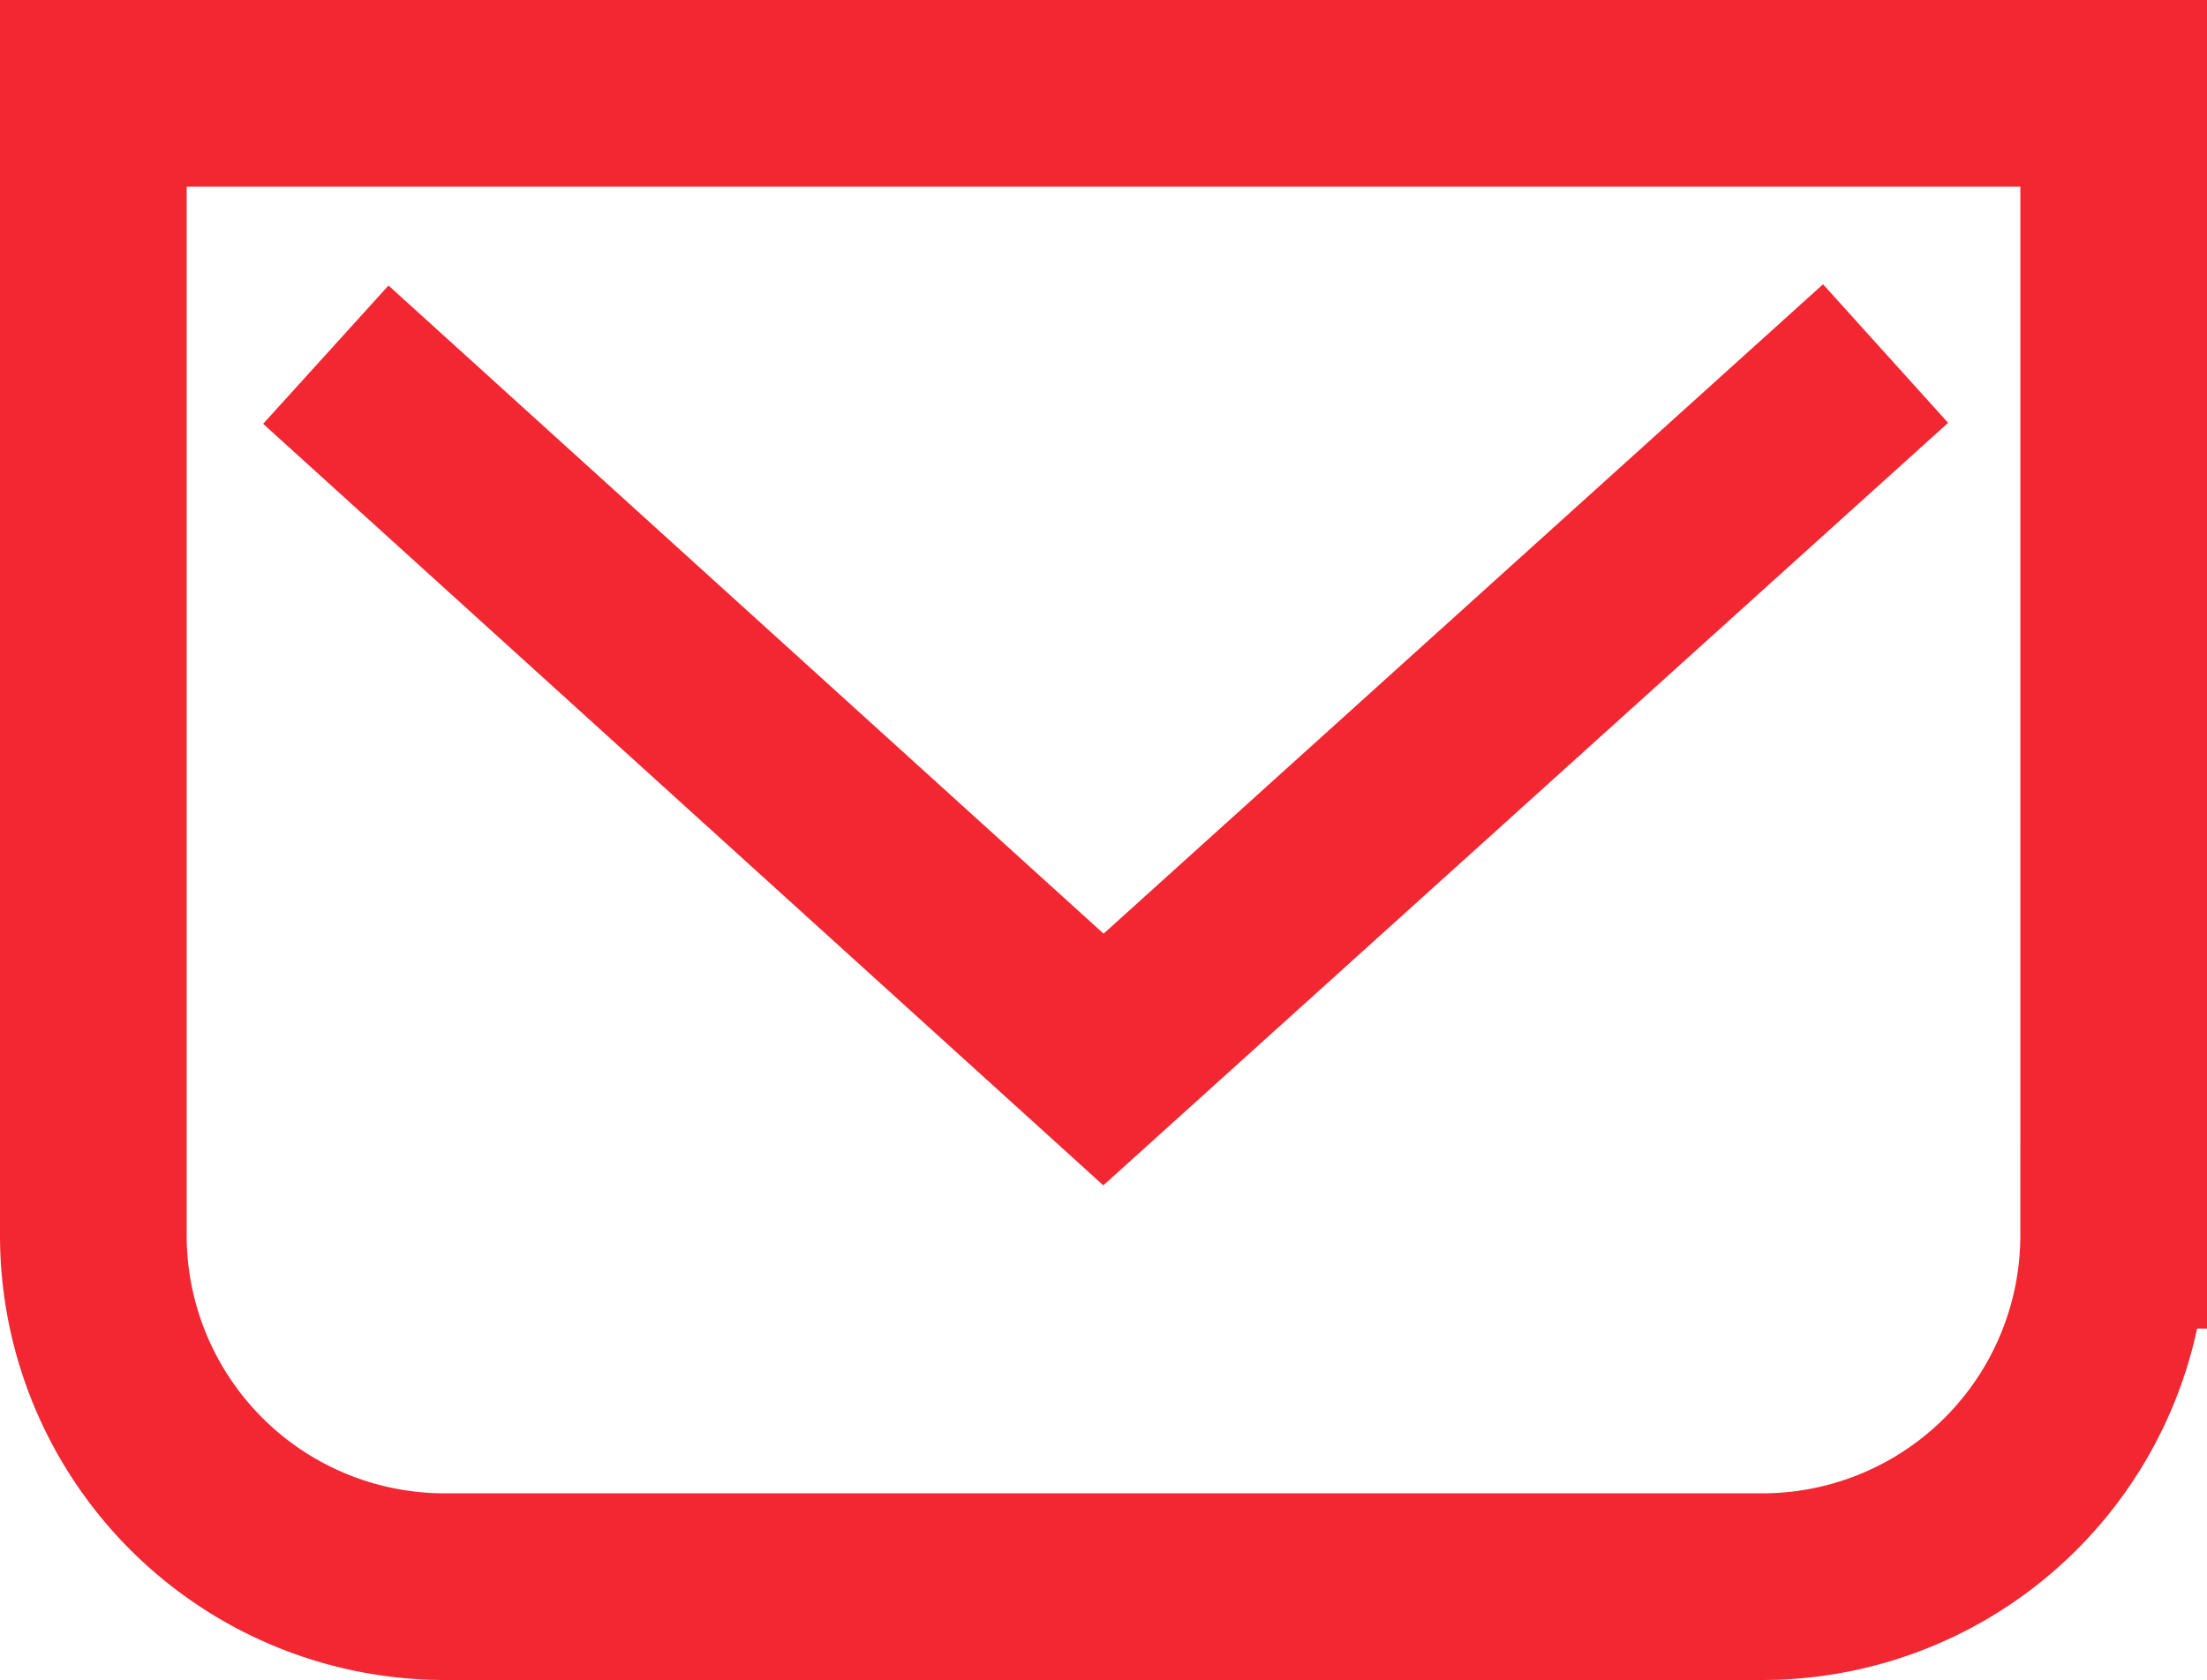
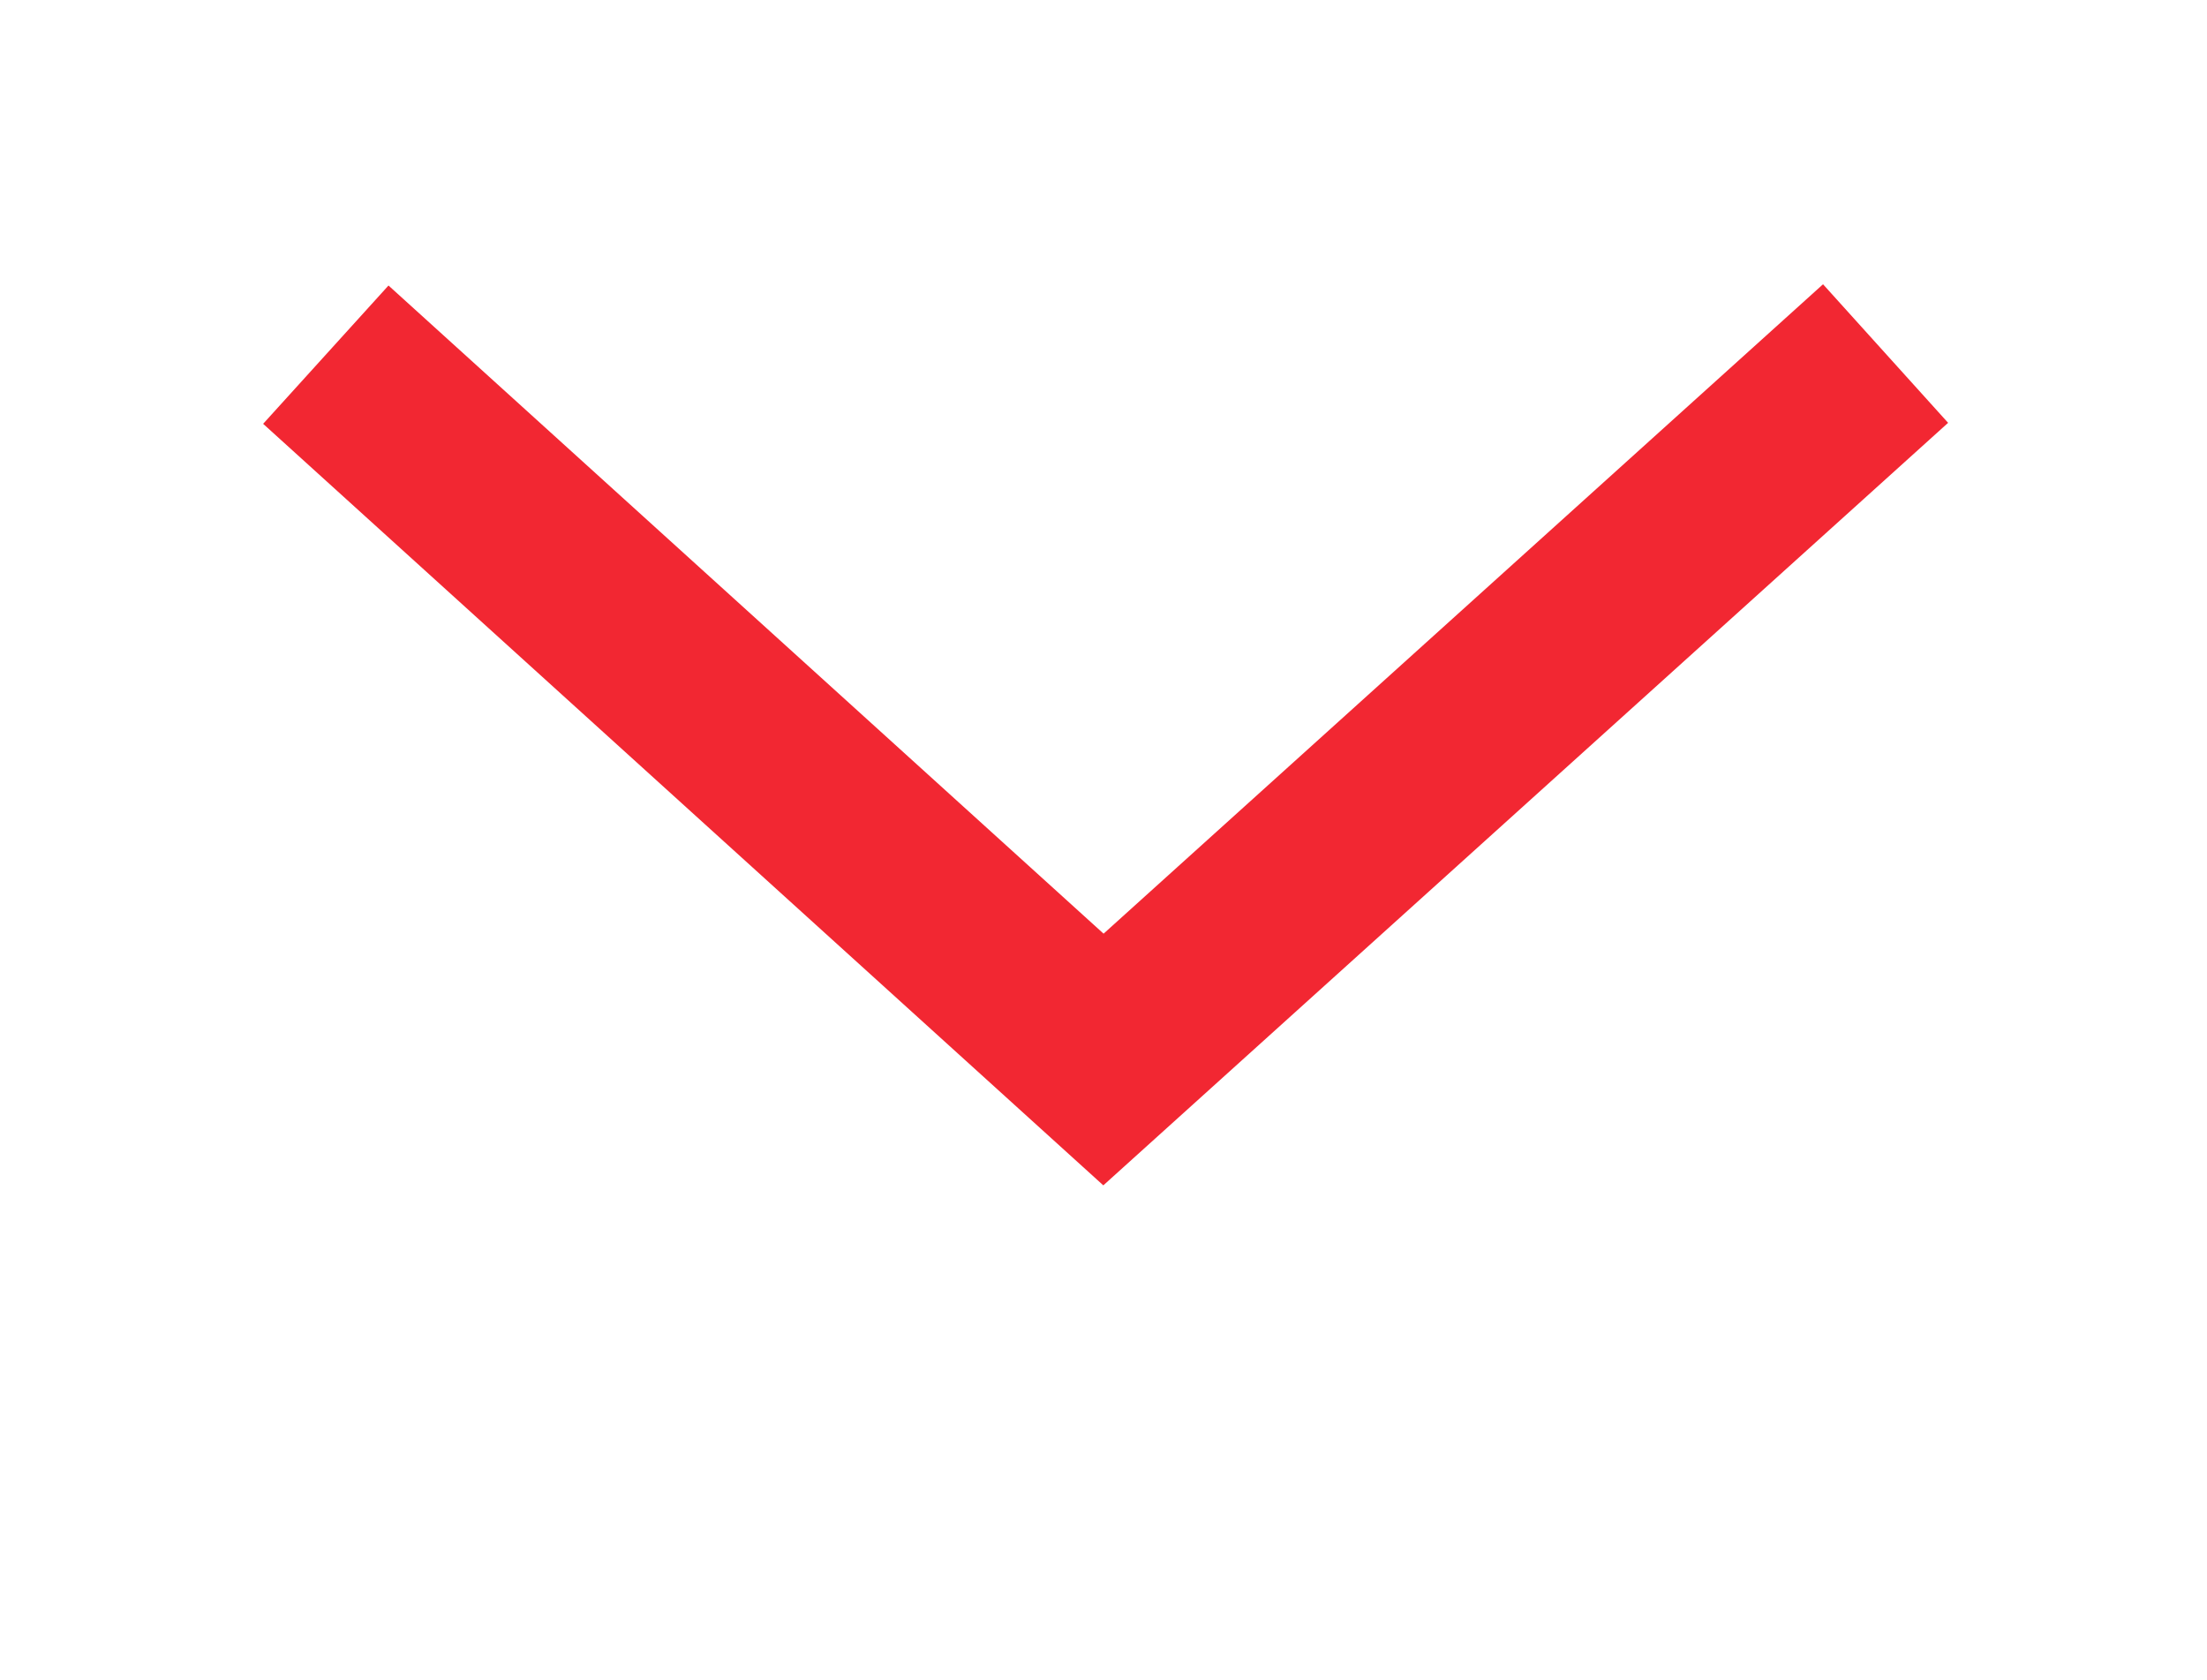
<svg xmlns="http://www.w3.org/2000/svg" width="23.647" height="18" viewBox="0 0 23.647 18">
  <g id="Mail" transform="translate(-340 -1601)">
-     <path id="Path_1967" data-name="Path 1967" d="M358.882,1618H344.765a3.765,3.765,0,0,1-3.765-3.765V1602h21.647v12.235A3.765,3.765,0,0,1,358.882,1618Z" transform="translate(0)" fill="none" stroke="#f22732" stroke-miterlimit="10" stroke-width="2" />
    <path id="Path_1968" data-name="Path 1968" d="M346.293,1607.938l8.332,7.552,8.38-7.564" transform="translate(-2.802 -3.138)" fill="none" stroke="#f22732" stroke-miterlimit="10" stroke-width="2" />
  </g>
</svg>